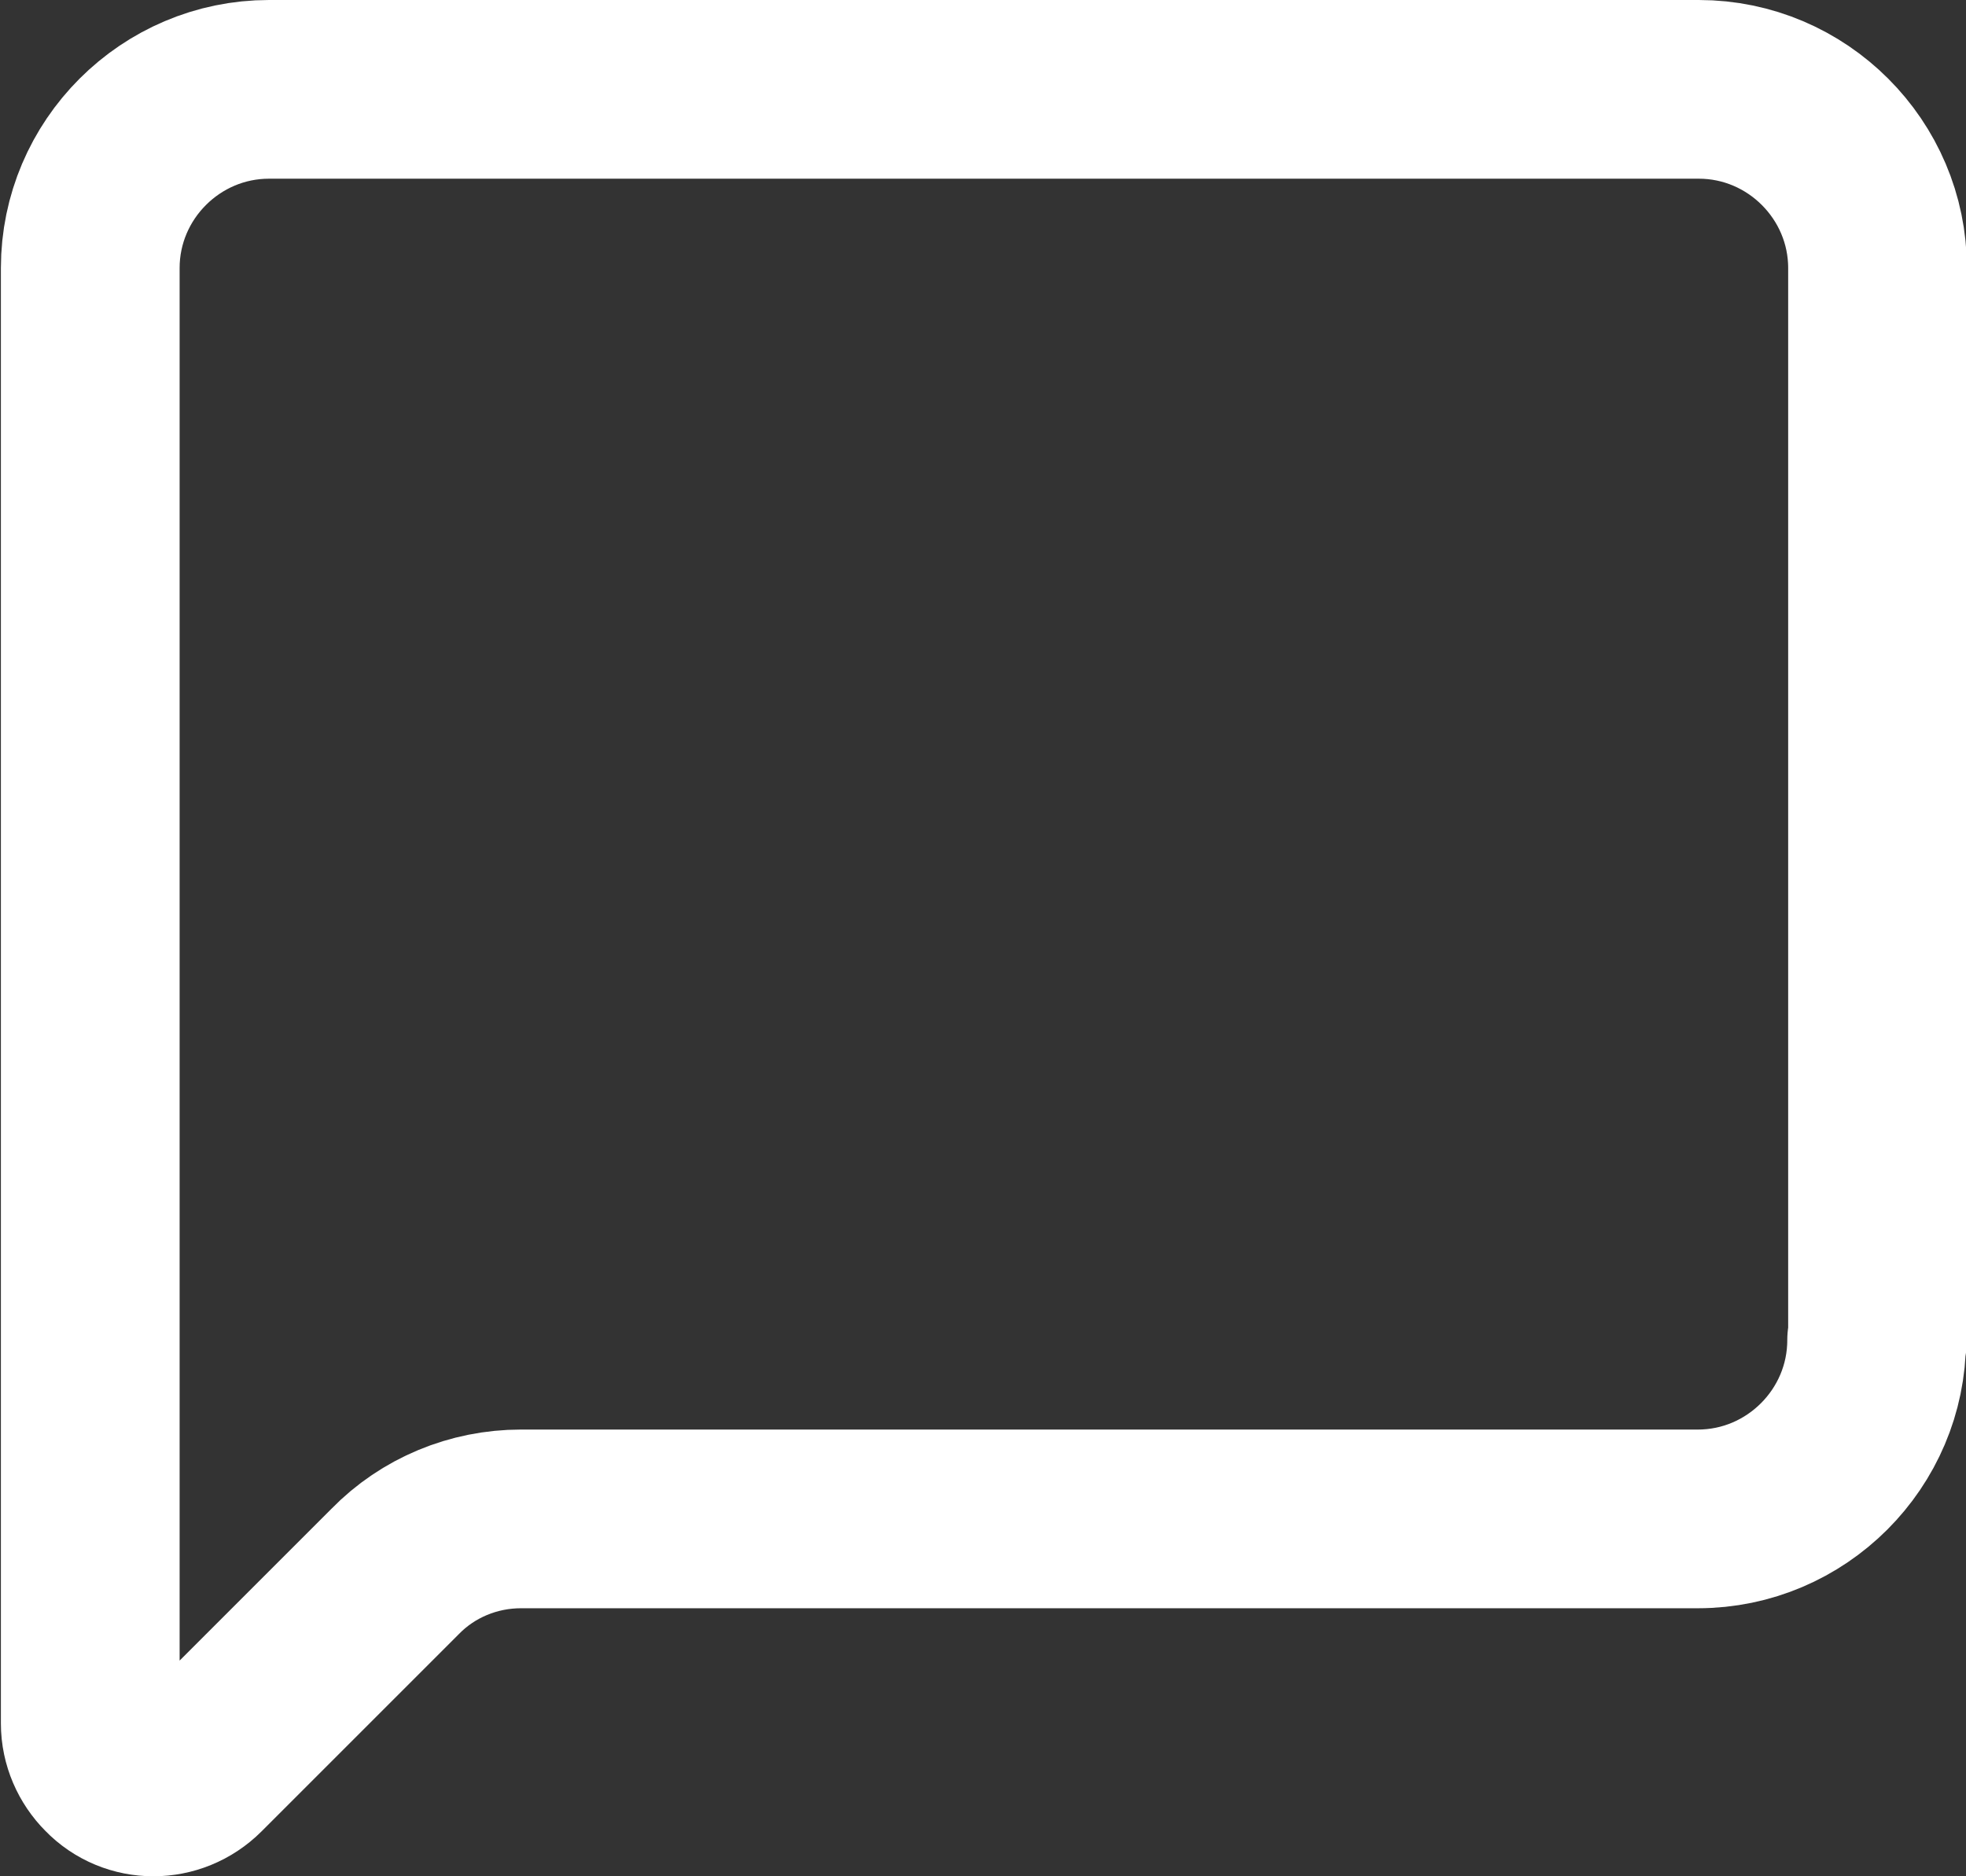
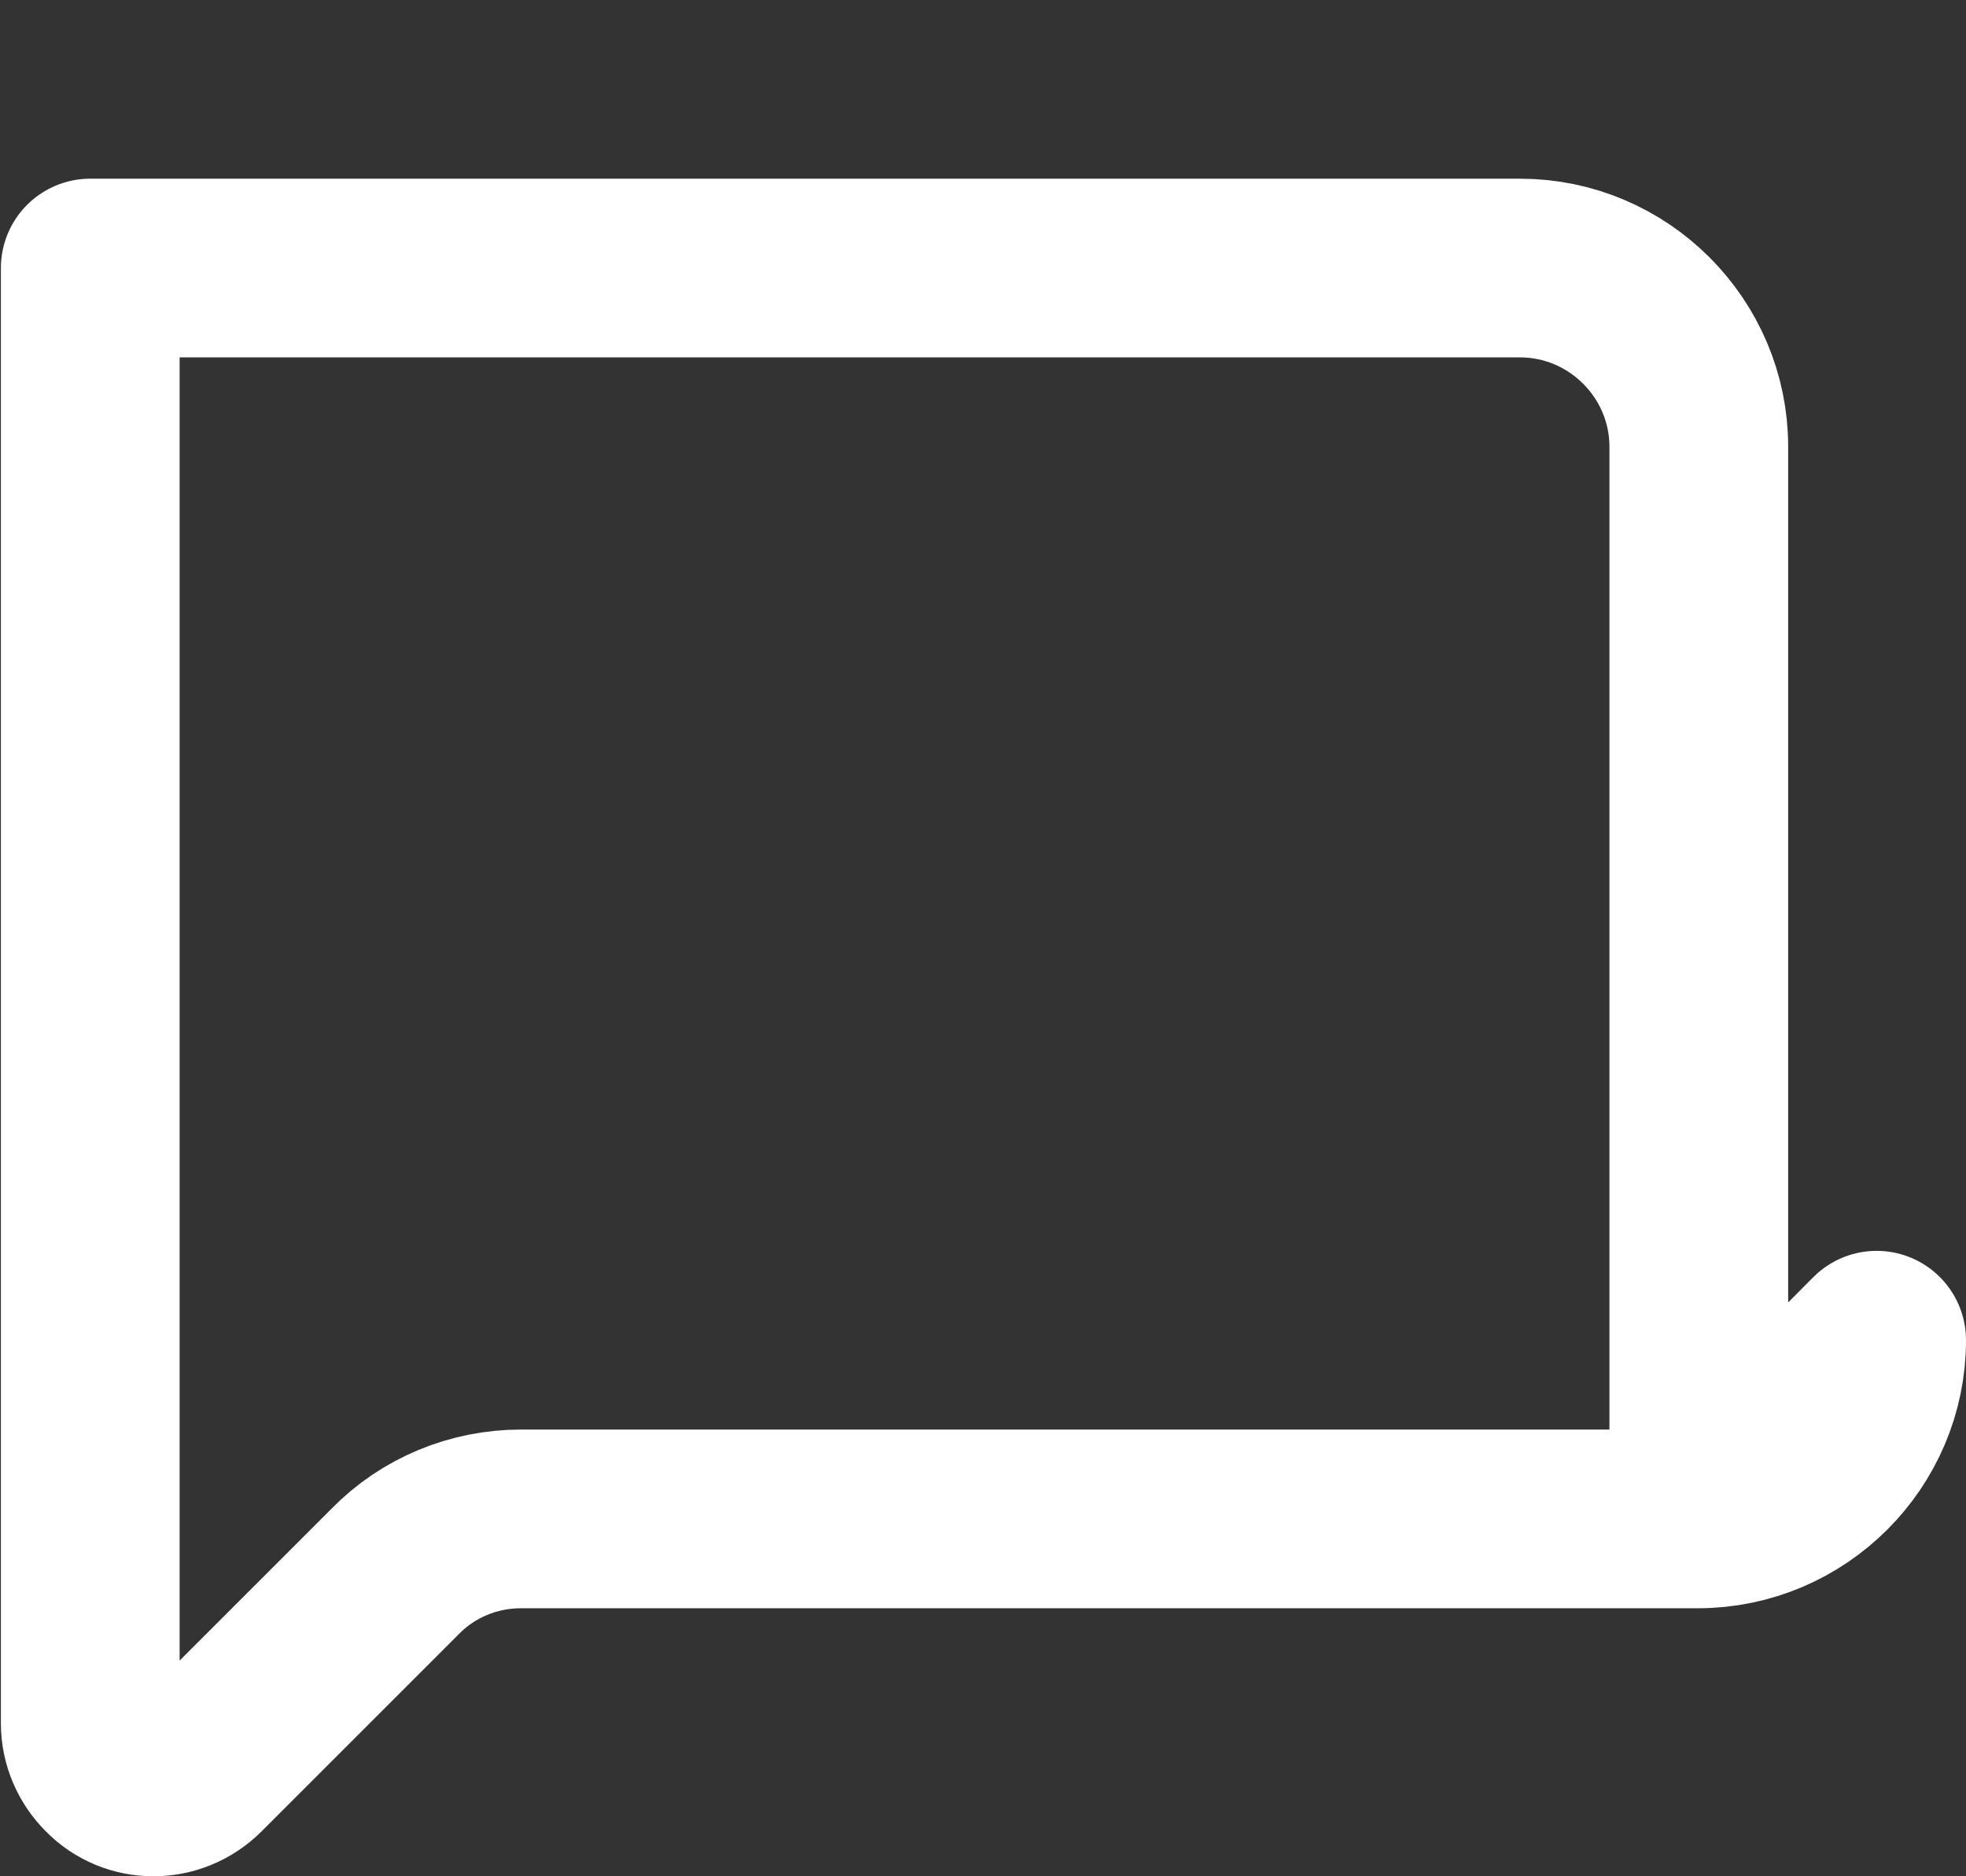
<svg xmlns="http://www.w3.org/2000/svg" viewBox="0 0 22 21" data-name="Layer 1" id="Layer_1">
  <rect x="0" y="0" width="22" height="21" fill="#333333" stroke="none" />
  <defs>
    <style>
      .cls-1 {
        fill: none;
        stroke: #fff;
        stroke-linecap: round;
        stroke-linejoin: round;
        stroke-width: 2px;
      }
    </style>
  </defs>
-   <path d="M21,15c0,1.1-.9,2-2,2H5.83c-.53,0-1.04.21-1.41.59l-2.2,2.2c-.28.28-.73.28-1,0-.13-.13-.21-.31-.21-.5V3c0-1.1.9-2,2-2h16c1.1,0,2,.9,2,2v12Z" class="cls-1" />
+   <path d="M21,15c0,1.1-.9,2-2,2H5.83c-.53,0-1.04.21-1.41.59l-2.2,2.2c-.28.28-.73.28-1,0-.13-.13-.21-.31-.21-.5V3h16c1.1,0,2,.9,2,2v12Z" class="cls-1" />
</svg>